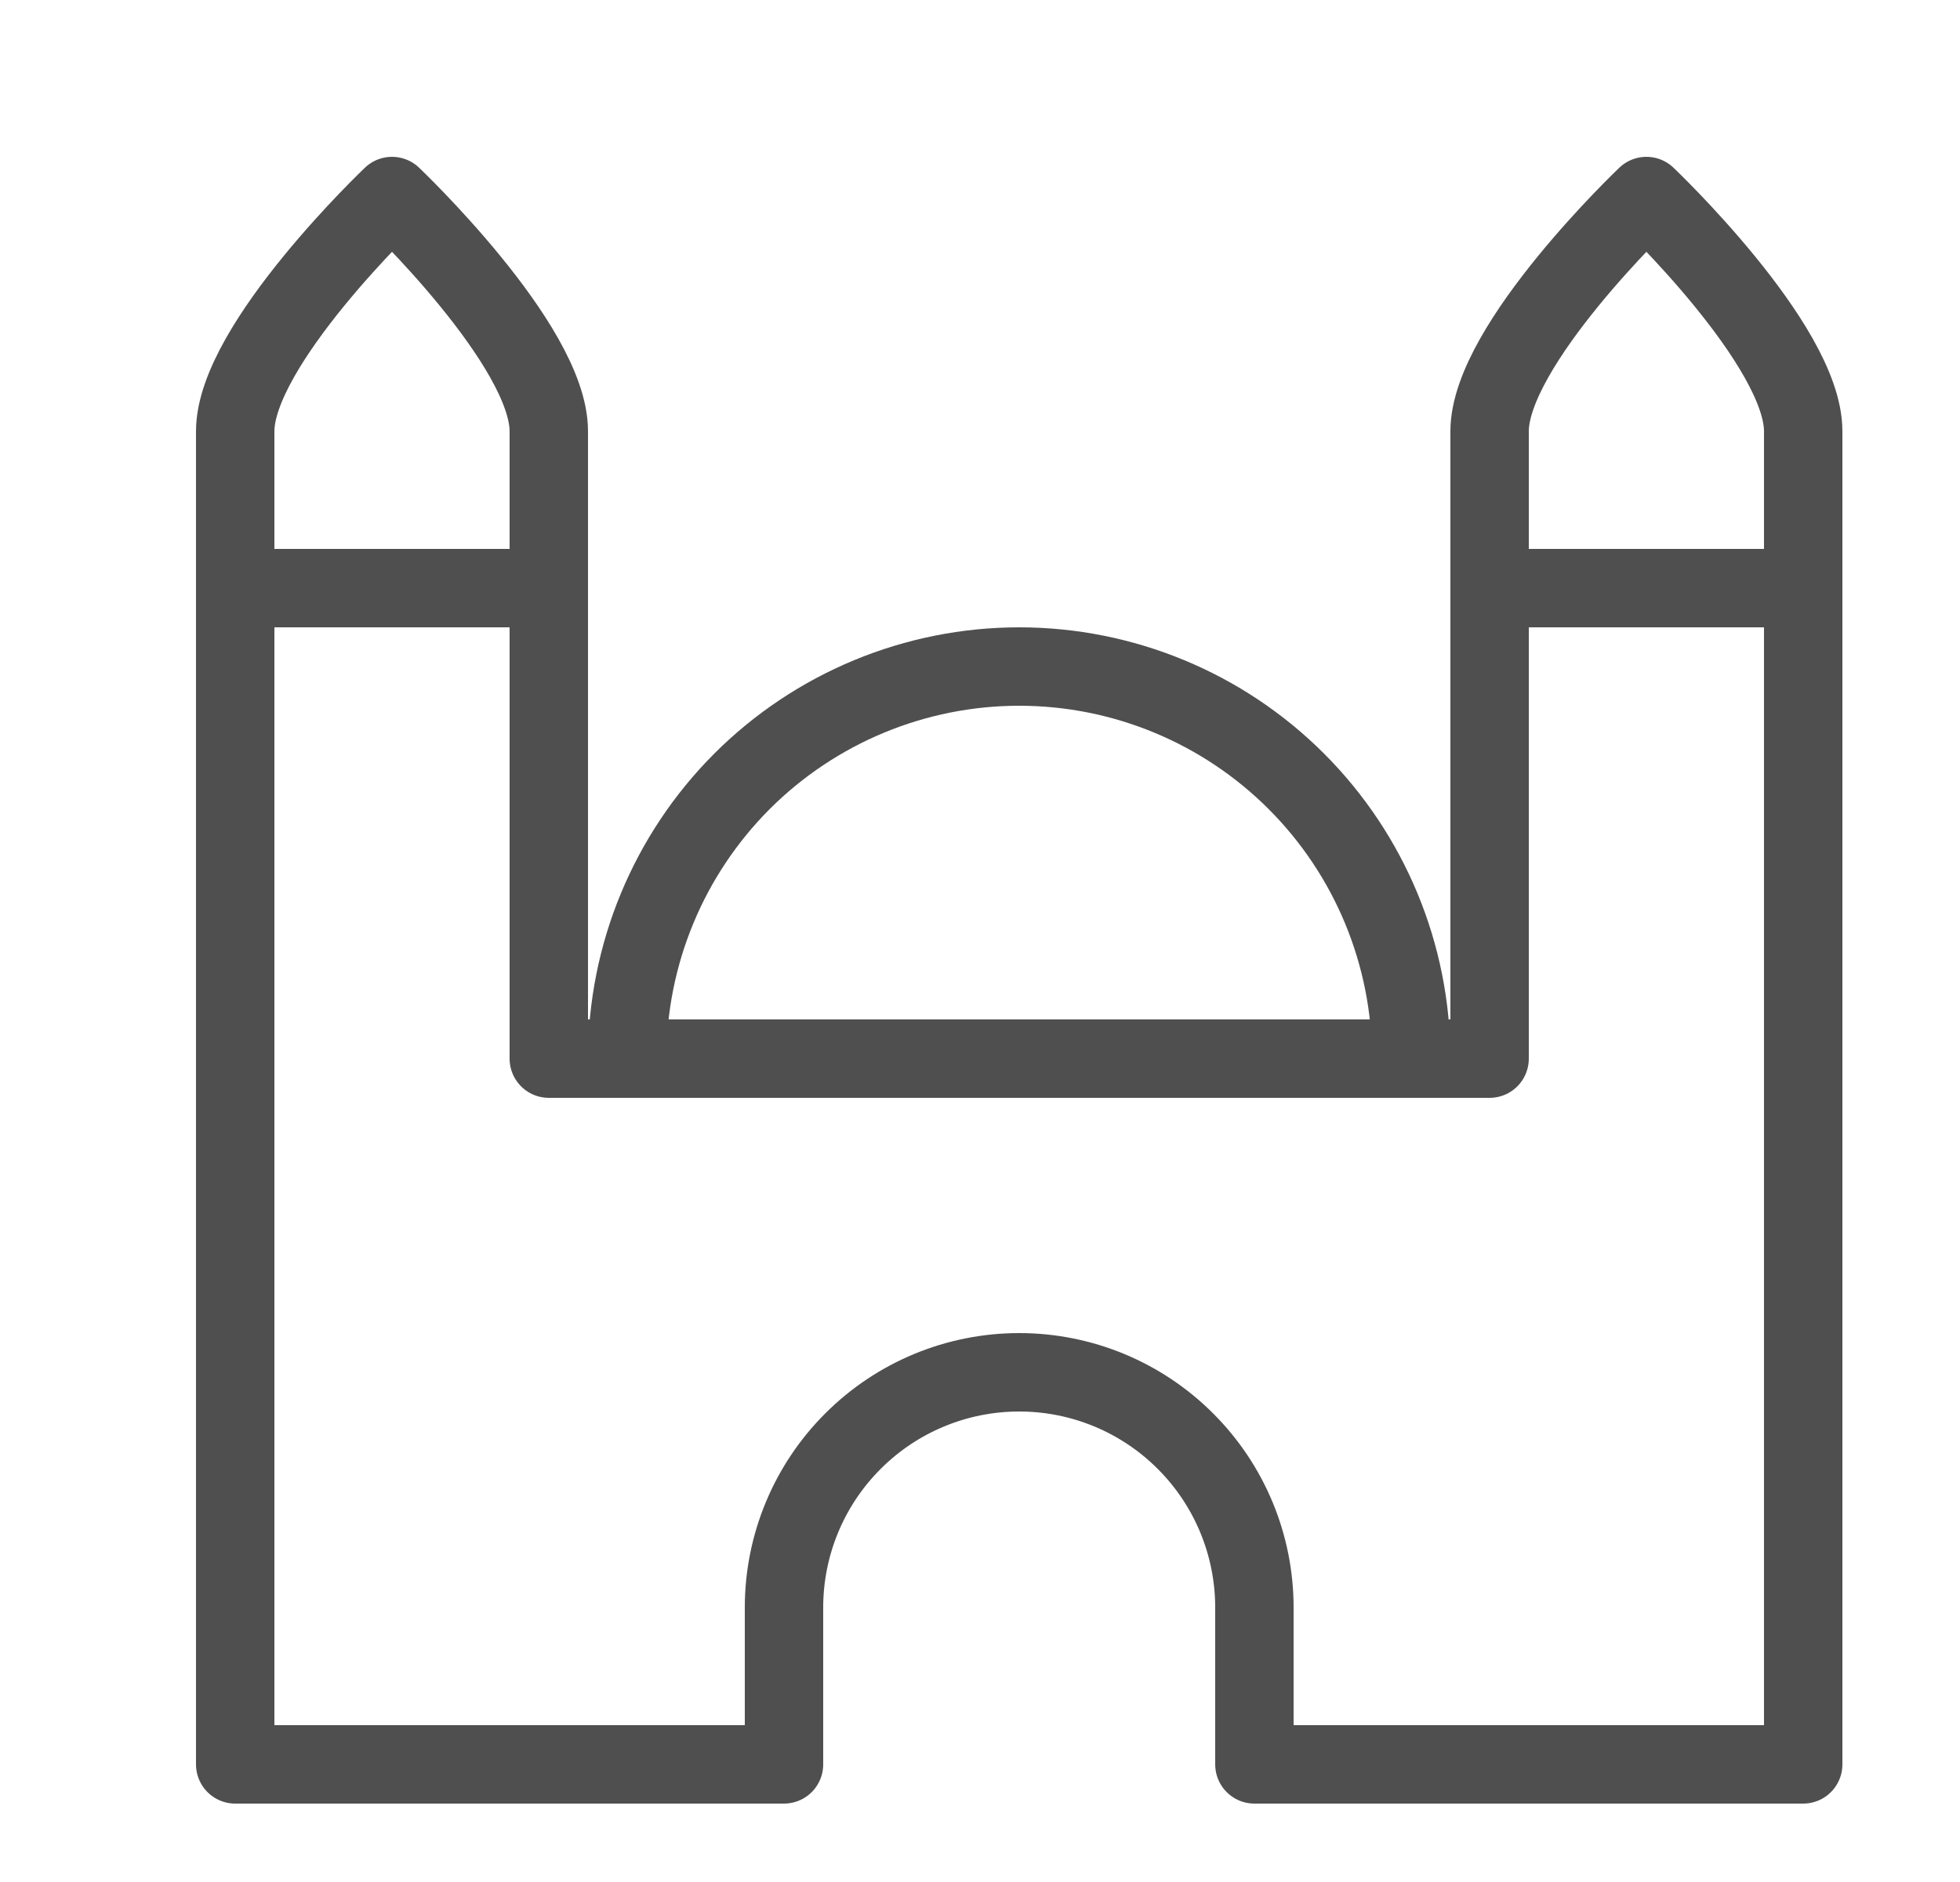
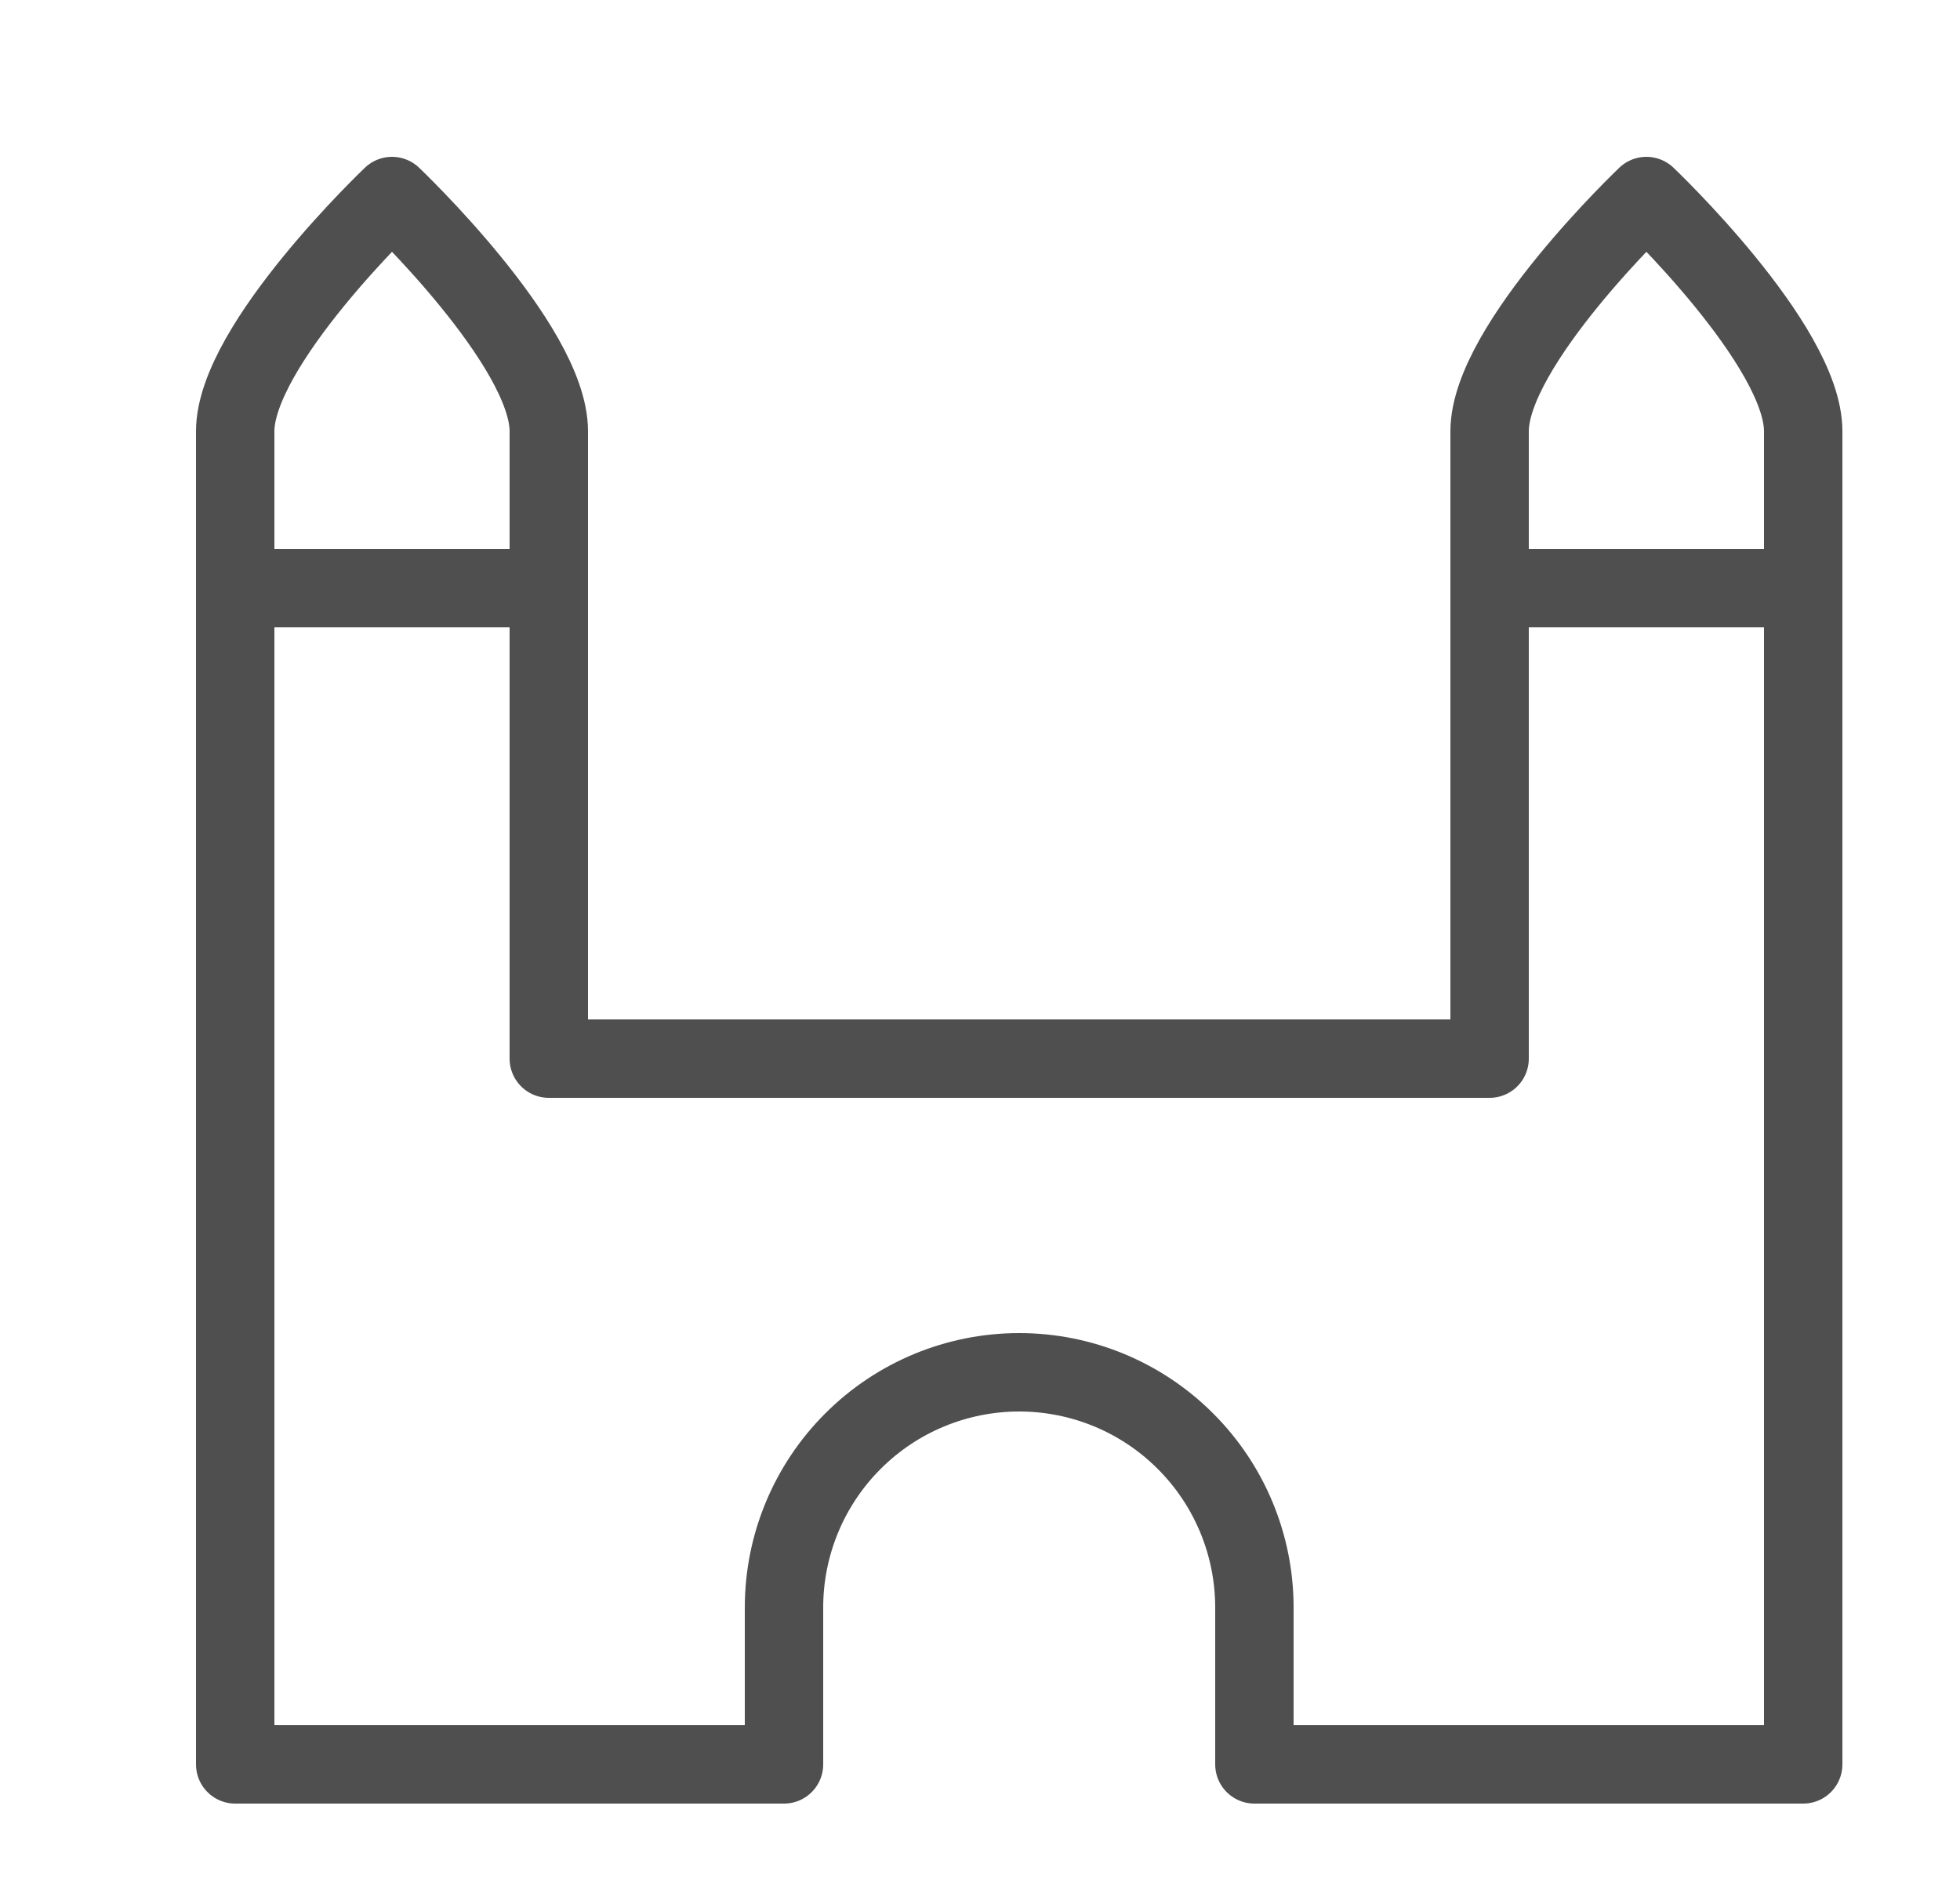
<svg xmlns="http://www.w3.org/2000/svg" width="25" height="24" viewBox="0 0 25 24" fill="none">
  <path d="M7 7.5V5.5C7 4.4 5 2.5 5 2.5C5 2.5 3 4.4 3 5.5V7.5" stroke="#4F4F4F" stroke-linecap="round" stroke-linejoin="round" />
  <path d="M23 7.5V5.5C23 4.4 21 2.5 21 2.5C21 2.5 19 4.4 19 5.5V7.5" stroke="#4F4F4F" stroke-linecap="round" stroke-linejoin="round" />
-   <path d="M18 13.5C18 12.174 17.473 10.902 16.535 9.964C15.598 9.027 14.326 8.5 13 8.5C11.674 8.5 10.402 9.027 9.464 9.964C8.527 10.902 8 12.174 8 13.5" stroke="#4F4F4F" stroke-linecap="round" stroke-linejoin="round" />
  <path d="M16 20.5C16 19.704 15.684 18.941 15.121 18.379C14.559 17.816 13.796 17.5 13 17.5C12.204 17.5 11.441 17.816 10.879 18.379C10.316 18.941 10 19.704 10 20.5V22.5H3V7.5H7V13.5H19V7.5H23V22.5H16V20.5Z" stroke="#4F4F4F" stroke-linecap="round" stroke-linejoin="round" />
</svg>